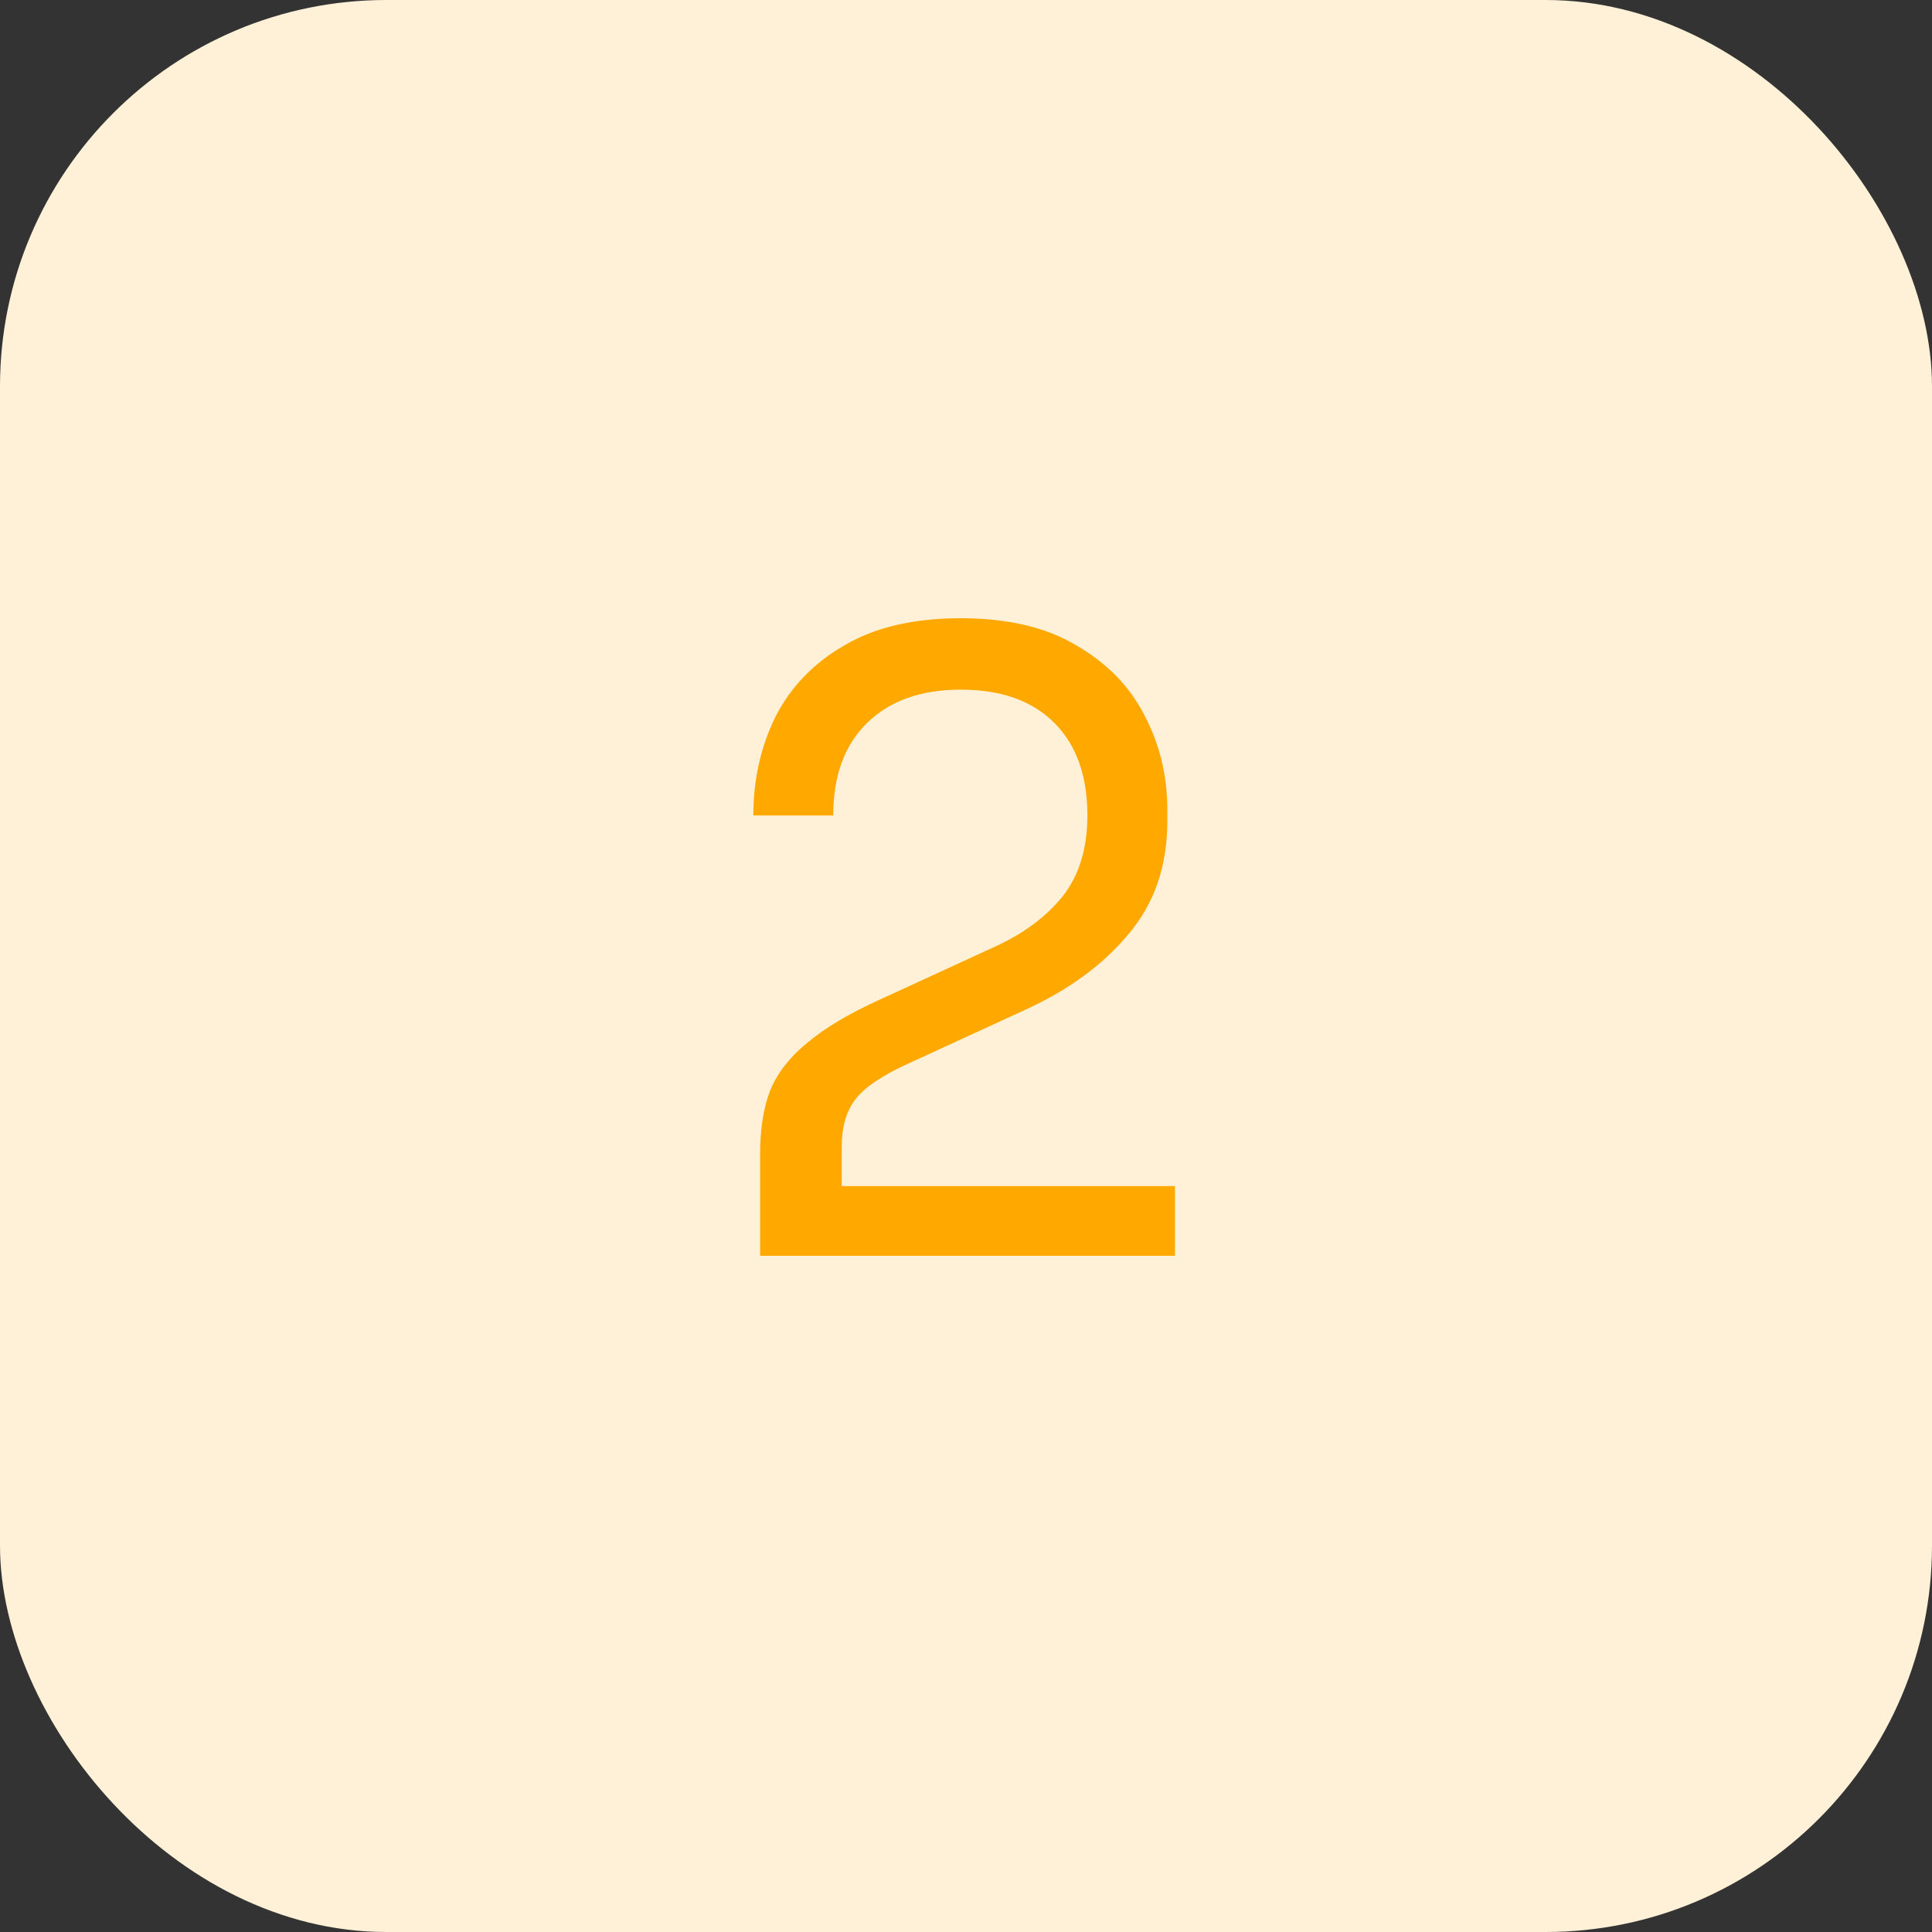
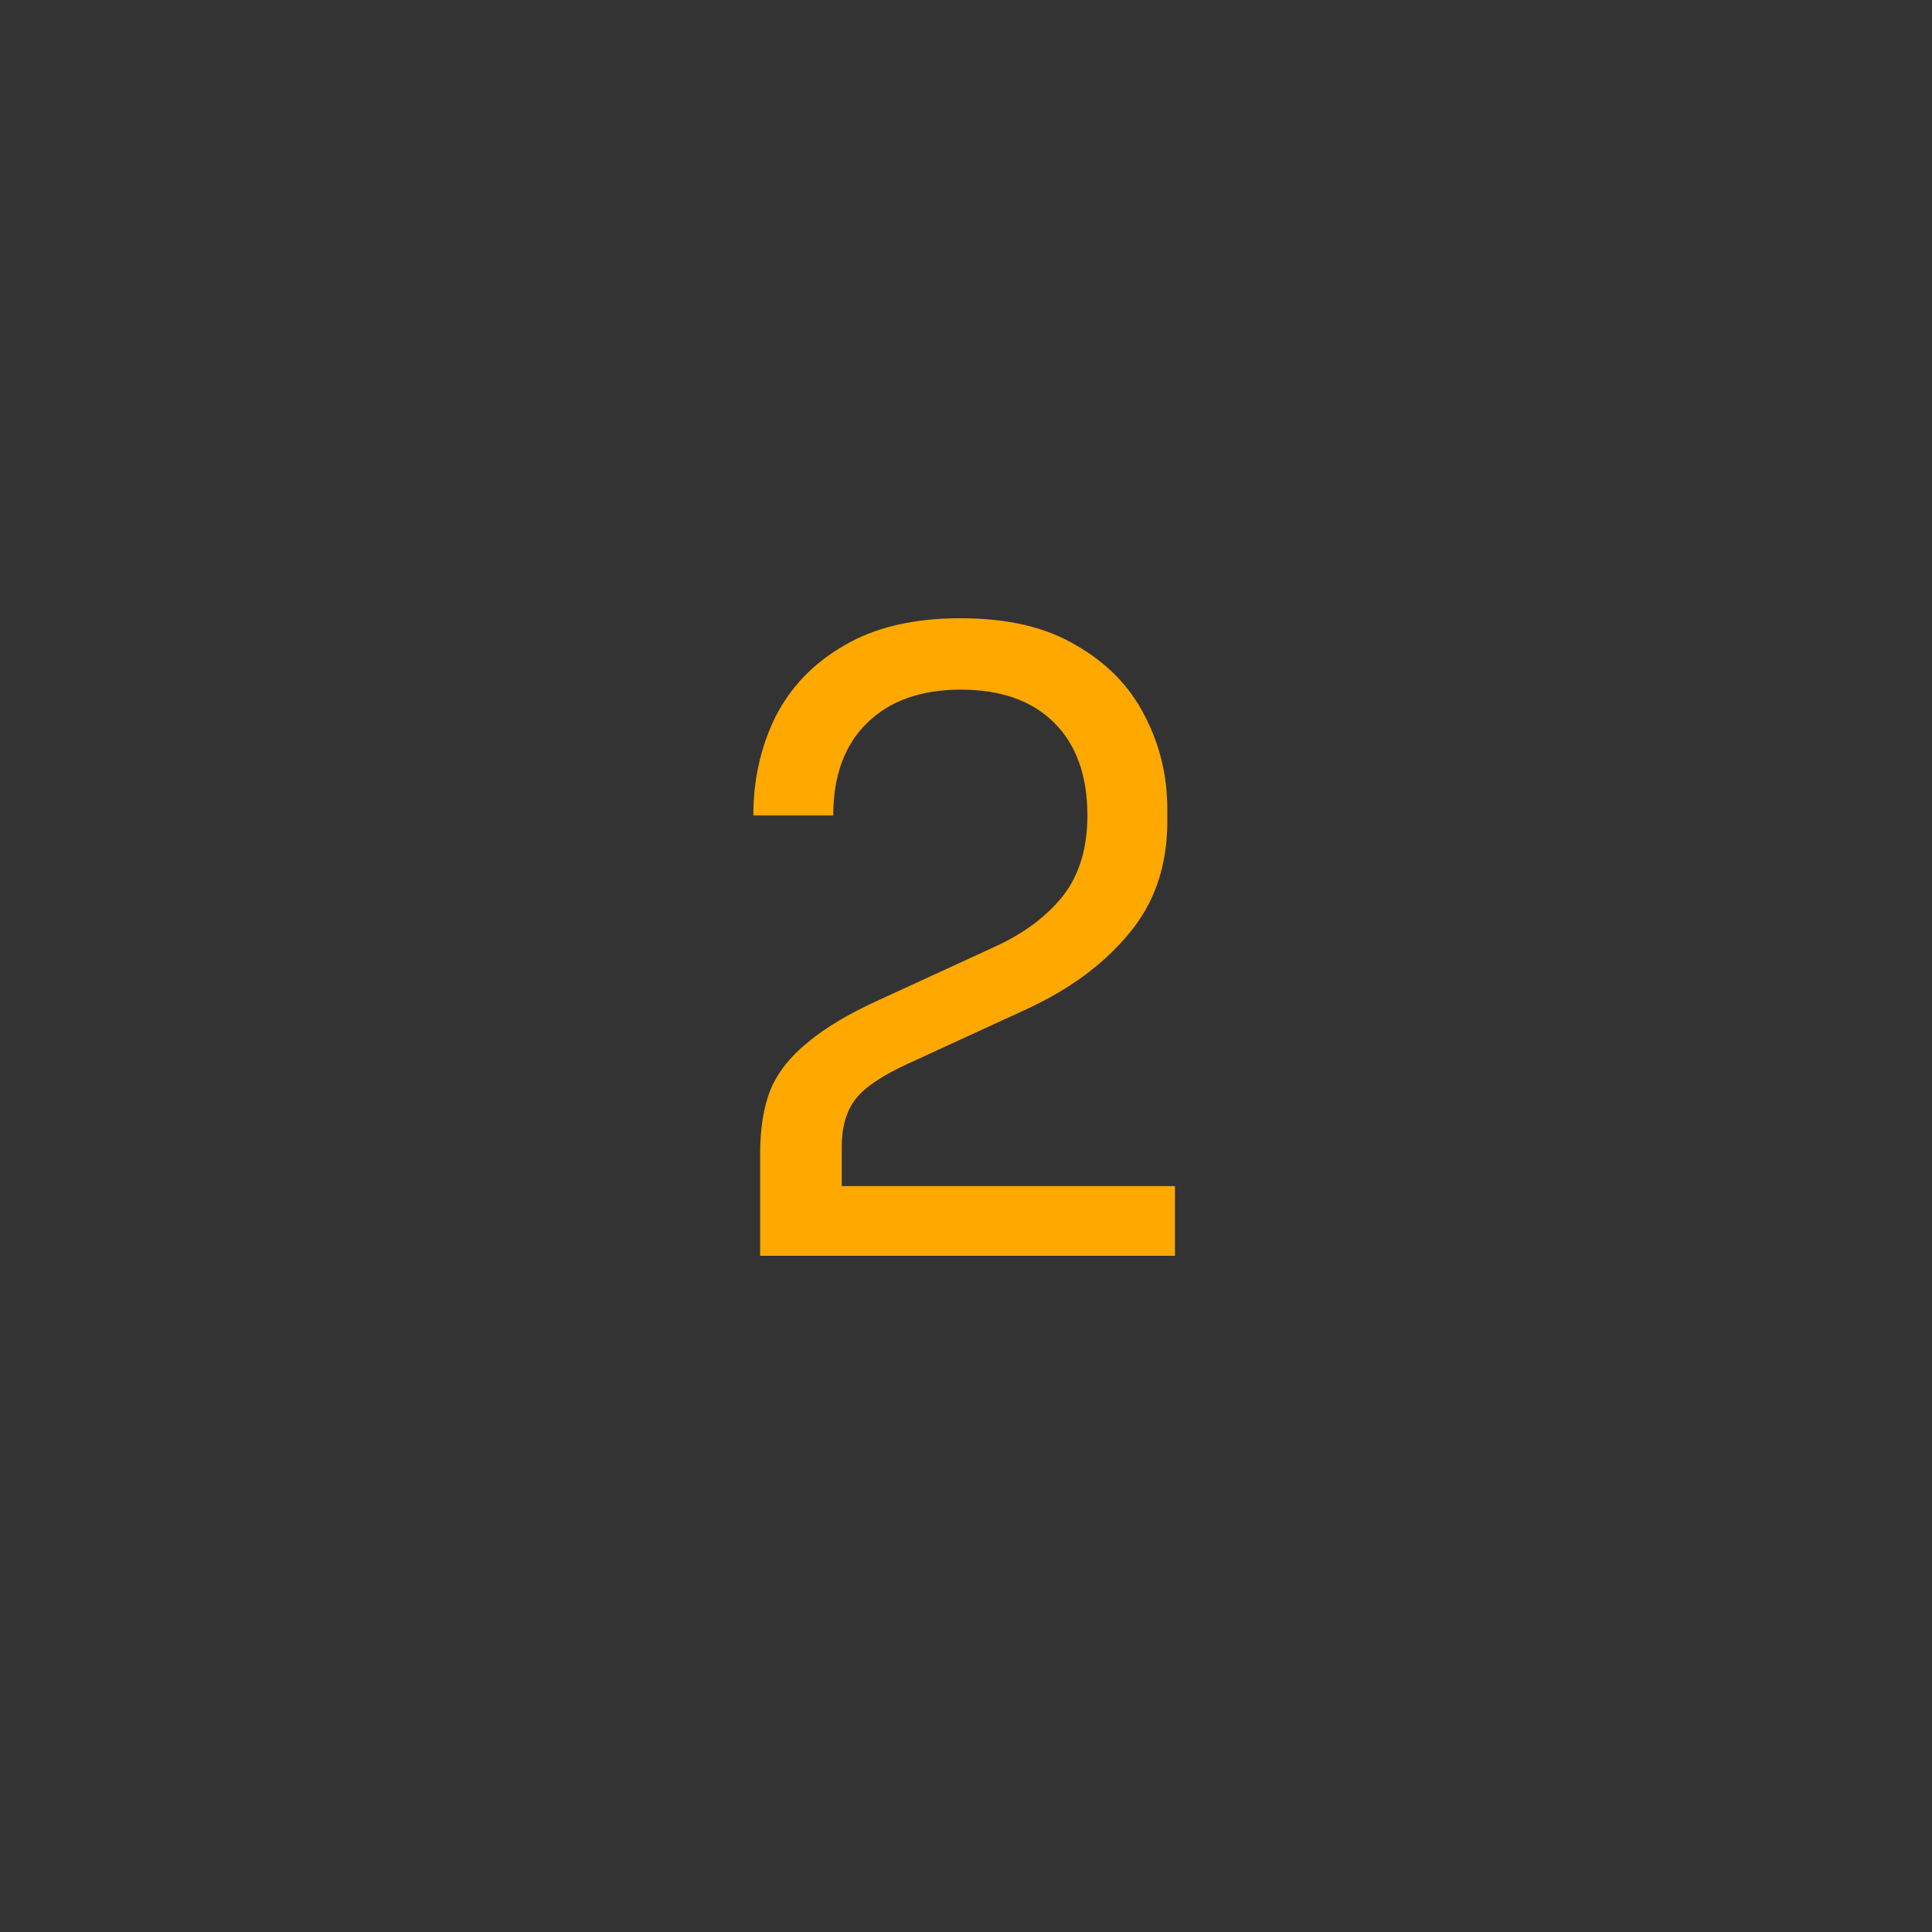
<svg xmlns="http://www.w3.org/2000/svg" width="50" height="50" viewBox="0 0 50 50" fill="none">
  <rect x="0" y="0" width="50" height="50" fill="#333333" stroke="none" />
-   <rect width="50" height="50" rx="10" fill="#FFF1D7" />
  <path d="M19.672 32.5V29.86C19.672 29.215 19.76 28.665 19.936 28.21C20.127 27.755 20.449 27.345 20.904 26.978C21.359 26.597 21.975 26.23 22.752 25.878L25.766 24.492C26.499 24.155 27.079 23.722 27.504 23.194C27.929 22.651 28.142 21.955 28.142 21.104C28.142 20.077 27.856 19.278 27.284 18.706C26.712 18.134 25.905 17.848 24.864 17.848C23.837 17.848 23.031 18.134 22.444 18.706C21.857 19.278 21.564 20.077 21.564 21.104H19.496C19.496 20.18 19.687 19.329 20.068 18.552C20.464 17.775 21.058 17.159 21.85 16.704C22.642 16.235 23.647 16 24.864 16C26.081 16 27.079 16.235 27.856 16.704C28.648 17.159 29.235 17.76 29.616 18.508C30.012 19.256 30.21 20.07 30.21 20.95V21.258C30.21 22.417 29.873 23.392 29.198 24.184C28.538 24.976 27.643 25.629 26.514 26.142L23.5 27.528C22.825 27.836 22.371 28.144 22.136 28.452C21.901 28.76 21.784 29.171 21.784 29.684V31.708L21.212 30.696H30.408V32.5H19.672Z" fill="#FFA800" />
</svg>